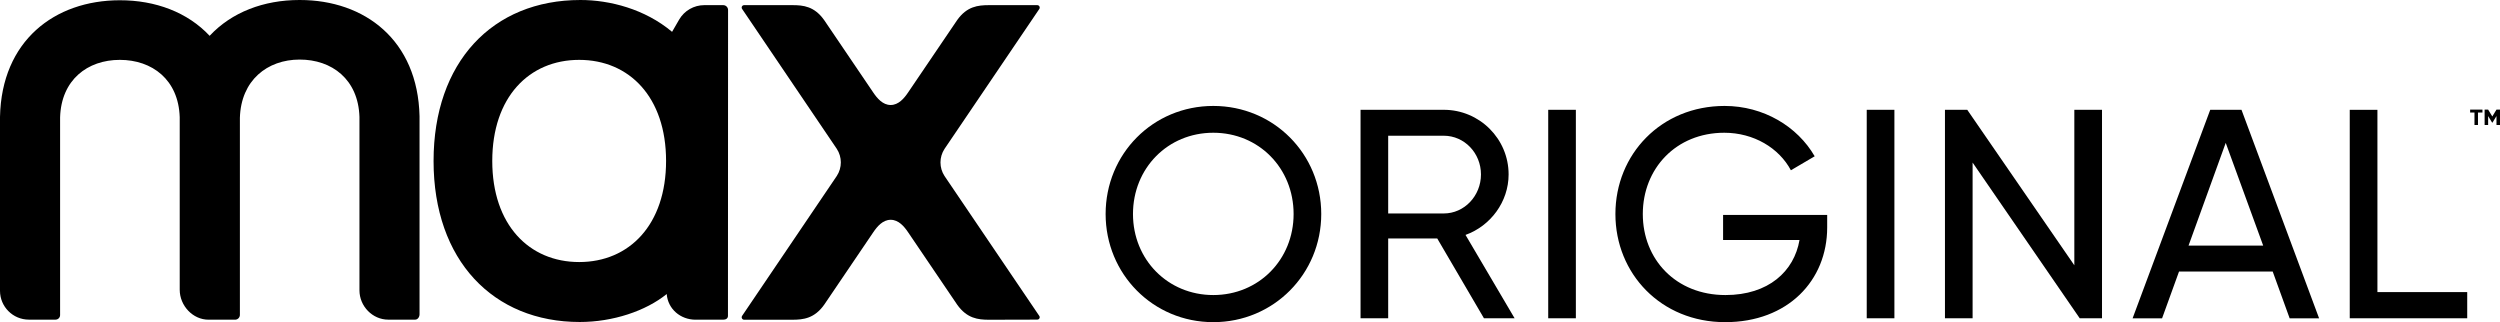
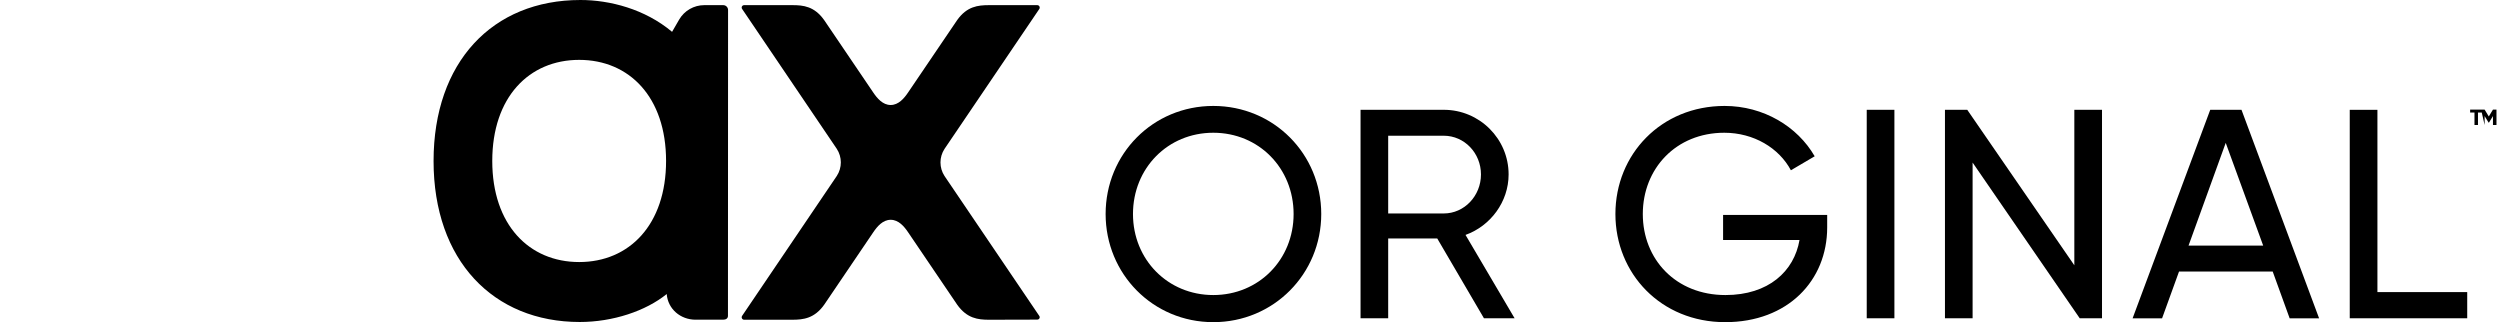
<svg xmlns="http://www.w3.org/2000/svg" xmlns:ns1="http://sodipodi.sourceforge.net/DTD/sodipodi-0.dtd" xmlns:ns2="http://www.inkscape.org/namespaces/inkscape" version="1.1" id="Layer_1" x="0px" y="0px" width="1000" height="128.797" viewBox="-202.36 356.547 1000 128.797" enable-background="new -202.36 356.547 1000 128.797" xml:space="preserve" ns1:docname="Max_Original_(Horizontal).svg" ns2:version="1.0.2 (e86c870879, 2021-01-15)">
  <defs id="defs33">
    <radialGradient gradientUnits="userSpaceOnUse" gradientTransform="matrix(-54.141,-54.141,-54.141,54.141,225.151,243.653)" r="1" cy="0" cx="0" id="a">
      <stop offset="0" stop-color="#f8981d" id="stop2" />
      <stop offset=".461" stop-color="#f8981d" id="stop4" />
      <stop offset=".95" stop-color="#9d0014" id="stop6" />
      <stop offset="1" stop-color="#9d0014" id="stop8" />
    </radialGradient>
    <radialGradient gradientUnits="userSpaceOnUse" gradientTransform="matrix(-19.098,19.098,-19.098,-19.098,23.843,-2.947)" r="1" cy="0" cx="0" id="b">
      <stop offset="0" stop-color="#f8981d" id="stop11" />
      <stop offset=".461" stop-color="#f8981d" id="stop13" />
      <stop offset=".95" stop-color="#9d0014" id="stop15" />
      <stop offset="1" stop-color="#9d0014" id="stop17" />
    </radialGradient>
    <radialGradient gradientUnits="userSpaceOnUse" gradientTransform="matrix(-19.101,19.101,-19.101,-19.101,23.847,-2.947)" r="1" cy="0" cx="0" id="c">
      <stop offset="0" stop-color="#f8981d" id="stop20" />
      <stop offset=".461" stop-color="#f8981d" id="stop22" />
      <stop offset=".95" stop-color="#9d0014" id="stop24" />
      <stop offset="1" stop-color="#9d0014" id="stop26" />
    </radialGradient>
    <radialGradient gradientUnits="userSpaceOnUse" gradientTransform="matrix(-54.149,-54.149,-54.149,54.149,225.168,243.651)" r="1" cy="0" cx="0" id="d">
      <stop offset="0" stop-color="#f8981d" id="stop29" />
      <stop offset=".461" stop-color="#f8981d" id="stop31" />
      <stop offset=".95" stop-color="#9d0014" id="stop33" />
      <stop offset="1" stop-color="#9d0014" id="stop35" />
    </radialGradient>
    <radialGradient gradientUnits="userSpaceOnUse" gradientTransform="matrix(-54.146,-54.146,-54.146,54.146,225.157,243.651)" r="1" cy="0" cx="0" id="e">
      <stop offset="0" stop-color="#f8981d" id="stop38" />
      <stop offset=".461" stop-color="#f8981d" id="stop40" />
      <stop offset=".95" stop-color="#9d0014" id="stop42" />
      <stop offset="1" stop-color="#9d0014" id="stop44" />
    </radialGradient>
    <radialGradient gradientUnits="userSpaceOnUse" gradientTransform="matrix(-19.1,19.1,-19.1,-19.1,23.849,-2.949)" r="1" cy="0" cx="0" id="f">
      <stop offset="0" stop-color="#f8981d" id="stop47" />
      <stop offset=".461" stop-color="#f8981d" id="stop49" />
      <stop offset=".95" stop-color="#9d0014" id="stop51" />
      <stop offset="1" stop-color="#9d0014" id="stop53" />
    </radialGradient>
    <radialGradient gradientUnits="userSpaceOnUse" gradientTransform="matrix(-54.135,-54.135,-54.135,54.135,225.148,243.648)" r="1" cy="0" cx="0" id="g">
      <stop offset="0" stop-color="#f8981d" id="stop56" />
      <stop offset=".461" stop-color="#f8981d" id="stop58" />
      <stop offset=".95" stop-color="#9d0014" id="stop60" />
      <stop offset="1" stop-color="#9d0014" id="stop62" />
    </radialGradient>
    <radialGradient gradientUnits="userSpaceOnUse" gradientTransform="matrix(-19.092,19.092,-19.092,-19.092,23.848,-2.941)" r="1" cy="0" cx="0" id="h">
      <stop offset="0" stop-color="#f8981d" id="stop65" />
      <stop offset=".461" stop-color="#f8981d" id="stop67" />
      <stop offset=".95" stop-color="#9d0014" id="stop69" />
      <stop offset="1" stop-color="#9d0014" id="stop71" />
    </radialGradient>
    <radialGradient gradientUnits="userSpaceOnUse" gradientTransform="matrix(-19.092,19.092,-19.092,-19.092,23.854,-2.937)" r="1" cy="0" cx="0" id="i">
      <stop offset="0" stop-color="#f8981d" id="stop74" />
      <stop offset=".461" stop-color="#f8981d" id="stop76" />
      <stop offset=".95" stop-color="#9d0014" id="stop78" />
      <stop offset="1" stop-color="#9d0014" id="stop80" />
    </radialGradient>
    <radialGradient gradientUnits="userSpaceOnUse" gradientTransform="matrix(-19.094,19.094,-19.094,-19.094,23.843,-2.939)" r="1" cy="0" cx="0" id="j">
      <stop offset="0" stop-color="#f8981d" id="stop83" />
      <stop offset=".461" stop-color="#f8981d" id="stop85" />
      <stop offset=".95" stop-color="#9d0014" id="stop87" />
      <stop offset="1" stop-color="#9d0014" id="stop89" />
    </radialGradient>
    <radialGradient gradientUnits="userSpaceOnUse" gradientTransform="matrix(-19.101,19.101,-19.101,-19.101,23.843,-2.951)" r="1" cy="0" cx="0" id="k">
      <stop offset="0" stop-color="#f8981d" id="stop92" />
      <stop offset=".461" stop-color="#f8981d" id="stop94" />
      <stop offset=".95" stop-color="#9d0014" id="stop96" />
      <stop offset="1" stop-color="#9d0014" id="stop98" />
    </radialGradient>
    <radialGradient gradientUnits="userSpaceOnUse" gradientTransform="matrix(-19.102,19.102,-19.102,-19.102,23.845,-2.952)" r="1" cy="0" cx="0" id="l">
      <stop offset="0" stop-color="#f8981d" id="stop101" />
      <stop offset=".461" stop-color="#f8981d" id="stop103" />
      <stop offset=".95" stop-color="#9d0014" id="stop105" />
      <stop offset="1" stop-color="#9d0014" id="stop107" />
    </radialGradient>
    <radialGradient gradientUnits="userSpaceOnUse" gradientTransform="matrix(-19.101,19.101,-19.101,-19.101,23.847,-2.947)" r="1" cy="0" cx="0" id="m">
      <stop offset="0" stop-color="#f8981d" id="stop110" />
      <stop offset=".461" stop-color="#f8981d" id="stop112" />
      <stop offset=".95" stop-color="#9d0014" id="stop114" />
      <stop offset="1" stop-color="#9d0014" id="stop116" />
    </radialGradient>
    <radialGradient gradientUnits="userSpaceOnUse" gradientTransform="matrix(-19.095,19.095,-19.095,-19.095,23.843,-2.944)" r="1" cy="0" cx="0" id="n">
      <stop offset="0" stop-color="#f8981d" id="stop119" />
      <stop offset=".461" stop-color="#f8981d" id="stop121" />
      <stop offset=".95" stop-color="#9d0014" id="stop123" />
      <stop offset="1" stop-color="#9d0014" id="stop125" />
    </radialGradient>
    <radialGradient gradientUnits="userSpaceOnUse" gradientTransform="matrix(-19.102,19.102,-19.102,-19.102,23.847,-2.951)" r="1" cy="0" cx="0" id="o">
      <stop offset="0" stop-color="#f8981d" id="stop128" />
      <stop offset=".461" stop-color="#f8981d" id="stop130" />
      <stop offset=".95" stop-color="#9d0014" id="stop132" />
      <stop offset="1" stop-color="#9d0014" id="stop134" />
    </radialGradient>
    <radialGradient gradientUnits="userSpaceOnUse" gradientTransform="matrix(-19.097,19.097,-19.097,-19.097,23.837,-2.948)" r="1" cy="0" cx="0" id="p">
      <stop offset="0" stop-color="#f8981d" id="stop137" />
      <stop offset=".461" stop-color="#f8981d" id="stop139" />
      <stop offset=".95" stop-color="#9d0014" id="stop141" />
      <stop offset="1" stop-color="#9d0014" id="stop143" />
    </radialGradient>
    <radialGradient gradientUnits="userSpaceOnUse" gradientTransform="matrix(-19.098,19.098,-19.098,-19.098,23.843,-2.948)" r="1" cy="0" cx="0" id="q">
      <stop offset="0" stop-color="#f8981d" id="stop146" />
      <stop offset=".461" stop-color="#f8981d" id="stop148" />
      <stop offset=".95" stop-color="#9d0014" id="stop150" />
      <stop offset="1" stop-color="#9d0014" id="stop152" />
    </radialGradient>
    <radialGradient gradientUnits="userSpaceOnUse" gradientTransform="matrix(-19.104,19.104,-19.104,-19.104,23.848,-2.952)" r="1" cy="0" cx="0" id="r">
      <stop offset="0" stop-color="#f8981d" id="stop155" />
      <stop offset=".461" stop-color="#f8981d" id="stop157" />
      <stop offset=".95" stop-color="#9d0014" id="stop159" />
      <stop offset="1" stop-color="#9d0014" id="stop161" />
    </radialGradient>
    <radialGradient gradientUnits="userSpaceOnUse" gradientTransform="matrix(-19.107,19.107,-19.107,-19.107,23.844,-2.955)" r="1" cy="0" cx="0" id="s">
      <stop offset="0" stop-color="#f8981d" id="stop164" />
      <stop offset=".461" stop-color="#f8981d" id="stop166" />
      <stop offset=".95" stop-color="#9d0014" id="stop168" />
      <stop offset="1" stop-color="#9d0014" id="stop170" />
    </radialGradient>
    <radialGradient gradientUnits="userSpaceOnUse" gradientTransform="matrix(-19.1,19.1,-19.1,-19.1,23.847,-2.948)" r="1" cy="0" cx="0" id="t">
      <stop offset="0" stop-color="#f8981d" id="stop173" />
      <stop offset=".461" stop-color="#f8981d" id="stop175" />
      <stop offset=".95" stop-color="#9d0014" id="stop177" />
      <stop offset="1" stop-color="#9d0014" id="stop179" />
    </radialGradient>
    <radialGradient gradientUnits="userSpaceOnUse" gradientTransform="matrix(-19.099,19.099,-19.099,-19.099,23.847,-2.948)" r="1" cy="0" cx="0" id="u">
      <stop offset="0" stop-color="#f8981d" id="stop182" />
      <stop offset=".461" stop-color="#f8981d" id="stop184" />
      <stop offset=".95" stop-color="#9d0014" id="stop186" />
      <stop offset="1" stop-color="#9d0014" id="stop188" />
    </radialGradient>
    <radialGradient gradientUnits="userSpaceOnUse" gradientTransform="matrix(-2.363626e-4,2.363626e-4,-2.363626e-4,-2.363626e-4,18.066,17.323)" r="1" cy="0" cx="0" id="v">
      <stop offset="0" stop-color="#f8981d" id="stop191" />
      <stop offset=".461" stop-color="#f8981d" id="stop193" />
      <stop offset=".95" stop-color="#9d0014" id="stop195" />
      <stop offset="1" stop-color="#9d0014" id="stop197" />
    </radialGradient>
    <radialGradient gradientUnits="userSpaceOnUse" gradientTransform="matrix(-19.101,19.101,-19.101,-19.101,23.844,-2.953)" r="1" cy="0" cx="0" id="w">
      <stop offset="0" stop-color="#f8981d" id="stop200" />
      <stop offset=".461" stop-color="#f8981d" id="stop202" />
      <stop offset=".95" stop-color="#9d0014" id="stop204" />
      <stop offset="1" stop-color="#9d0014" id="stop206" />
    </radialGradient>
    <radialGradient gradientUnits="userSpaceOnUse" gradientTransform="matrix(-19.091,19.091,-19.091,-19.091,23.849,-2.938)" r="1" cy="0" cx="0" id="x">
      <stop offset="0" stop-color="#f8981d" id="stop209" />
      <stop offset=".461" stop-color="#f8981d" id="stop211" />
      <stop offset=".95" stop-color="#9d0014" id="stop213" />
      <stop offset="1" stop-color="#9d0014" id="stop215" />
    </radialGradient>
    <radialGradient gradientUnits="userSpaceOnUse" gradientTransform="matrix(-19.09,19.09,-19.09,-19.09,23.848,-2.937)" r="1" cy="0" cx="0" id="y">
      <stop offset="0" stop-color="#f8981d" id="stop218" />
      <stop offset=".461" stop-color="#f8981d" id="stop220" />
      <stop offset=".95" stop-color="#9d0014" id="stop222" />
      <stop offset="1" stop-color="#9d0014" id="stop224" />
    </radialGradient>
    <radialGradient gradientUnits="userSpaceOnUse" gradientTransform="matrix(-19.111,19.111,-19.111,-19.111,23.846,-2.962)" r="1" cy="0" cx="0" id="z">
      <stop offset="0" stop-color="#f8981d" id="stop227" />
      <stop offset=".461" stop-color="#f8981d" id="stop229" />
      <stop offset=".95" stop-color="#9d0014" id="stop231" />
      <stop offset="1" stop-color="#9d0014" id="stop233" />
    </radialGradient>
    <radialGradient gradientUnits="userSpaceOnUse" gradientTransform="matrix(-19.094,19.094,-19.094,-19.094,23.843,-2.94)" r="1" cy="0" cx="0" id="A">
      <stop offset="0" stop-color="#f8981d" id="stop236" />
      <stop offset=".461" stop-color="#f8981d" id="stop238" />
      <stop offset=".95" stop-color="#9d0014" id="stop240" />
      <stop offset="1" stop-color="#9d0014" id="stop242" />
    </radialGradient>
    <radialGradient gradientUnits="userSpaceOnUse" gradientTransform="matrix(-19.101,19.101,-19.101,-19.101,23.847,-2.948)" r="1" cy="0" cx="0" id="B">
      <stop offset="0" stop-color="#f8981d" id="stop245" />
      <stop offset=".461" stop-color="#f8981d" id="stop247" />
      <stop offset=".95" stop-color="#9d0014" id="stop249" />
      <stop offset="1" stop-color="#9d0014" id="stop251" />
    </radialGradient>
    <radialGradient gradientUnits="userSpaceOnUse" gradientTransform="matrix(-19.088,19.088,-19.088,-19.088,23.848,-2.933)" r="1" cy="0" cx="0" id="C">
      <stop offset="0" stop-color="#f8981d" id="stop254" />
      <stop offset=".461" stop-color="#f8981d" id="stop256" />
      <stop offset=".95" stop-color="#9d0014" id="stop258" />
      <stop offset="1" stop-color="#9d0014" id="stop260" />
    </radialGradient>
    <radialGradient gradientUnits="userSpaceOnUse" gradientTransform="matrix(-19.115,19.115,-19.115,-19.115,23.844,-2.965)" r="1" cy="0" cx="0" id="D">
      <stop offset="0" stop-color="#f8981d" id="stop263" />
      <stop offset=".461" stop-color="#f8981d" id="stop265" />
      <stop offset=".95" stop-color="#9d0014" id="stop267" />
      <stop offset="1" stop-color="#9d0014" id="stop269" />
    </radialGradient>
    <radialGradient gradientUnits="userSpaceOnUse" gradientTransform="matrix(-19.1,19.1,-19.1,-19.1,23.849,-2.949)" r="1" cy="0" cx="0" id="E">
      <stop offset="0" stop-color="#f8981d" id="stop272" />
      <stop offset=".461" stop-color="#f8981d" id="stop274" />
      <stop offset=".95" stop-color="#9d0014" id="stop276" />
      <stop offset="1" stop-color="#9d0014" id="stop278" />
    </radialGradient>
    <radialGradient gradientUnits="userSpaceOnUse" gradientTransform="matrix(-19.103,19.103,-19.103,-19.103,23.849,-2.951)" r="1" cy="0" cx="0" id="F">
      <stop offset="0" stop-color="#f8981d" id="stop281" />
      <stop offset=".461" stop-color="#f8981d" id="stop283" />
      <stop offset=".95" stop-color="#9d0014" id="stop285" />
      <stop offset="1" stop-color="#9d0014" id="stop287" />
    </radialGradient>
    <radialGradient gradientUnits="userSpaceOnUse" gradientTransform="matrix(-19.099,19.099,-19.099,-19.099,23.847,-2.948)" r="1" cy="0" cx="0" id="G">
      <stop offset="0" stop-color="#f8981d" id="stop290" />
      <stop offset=".461" stop-color="#f8981d" id="stop292" />
      <stop offset=".95" stop-color="#9d0014" id="stop294" />
      <stop offset="1" stop-color="#9d0014" id="stop296" />
    </radialGradient>
    <style id="style375">.cls-1{fill:none;}.cls-2{fill:#706f6f;}.cls-3{clip-path:url(#clip-path);}.cls-4{fill:url(#linear-gradient);}.cls-5{clip-path:url(#clip-path-2);}.cls-6{fill:url(#linear-gradient-2);}.cls-7{clip-path:url(#clip-path-3);}.cls-8{fill:url(#linear-gradient-3);}.cls-9{fill:#fff;}.cls-10{fill:#ce0b10;}</style>
    <clipPath id="clip-path" transform="translate(-2.719 -2.648)">
      <polygon class="cls-1" points="49.261,6.732 7.575,6.732 3.477,10.83 3.477,62.499 65.946,62.499 69.769,58.683 69.769,27.565 73.38,27.565 73.38,3.408 49.261,3.408 " id="polygon377" />
    </clipPath>
    <linearGradient id="linear-gradient" x1="-346.412" y1="278.106" x2="-345.412" y2="278.106" gradientTransform="matrix(0,62.599,62.599,0,-17373.361,21682.193)" gradientUnits="userSpaceOnUse">
      <stop offset="0" stop-color="#1d1d1b" id="stop380" />
      <stop offset="0.25" stop-color="#1f1f1d" id="stop382" />
      <stop offset="0.34" stop-color="#262624" id="stop384" />
      <stop offset="0.404" stop-color="#31312f" id="stop386" />
      <stop offset="0.456" stop-color="#424240" id="stop388" />
      <stop offset="0.5" stop-color="#575756" id="stop390" />
      <stop offset="0.53" stop-color="#4e4e4d" id="stop392" />
      <stop offset="0.623" stop-color="#383837" id="stop394" />
      <stop offset="0.724" stop-color="#292927" id="stop396" />
      <stop offset="0.84" stop-color="#20201e" id="stop398" />
      <stop offset="1" stop-color="#1d1d1b" id="stop400" />
    </linearGradient>
    <clipPath id="clip-path-2" transform="translate(-2.719 -2.648)">
      <path class="cls-1" d="m 10.564,27.758 -2.815,2.826 v 26.273 a 0.816,0.816 0 0 0 0.818,0.814 h 54.124 l 2.812,-2.812 V 28.575 a 0.819,0.819 0 0 0 -0.816,-0.817 z" id="path403" />
    </clipPath>
    <linearGradient id="linear-gradient-2" x1="-345.87" y1="279.601" x2="-344.87" y2="279.601" gradientTransform="matrix(0,-29.914,-29.914,0,8397.85,-10291.259)" gradientUnits="userSpaceOnUse">
      <stop offset="0" stop-color="#9d9d9c" id="stop406" />
      <stop offset="0.014" stop-color="#aaaaa9" id="stop408" />
      <stop offset="0.049" stop-color="#c4c4c4" id="stop410" />
      <stop offset="0.089" stop-color="#dadada" id="stop412" />
      <stop offset="0.136" stop-color="#ebebeb" id="stop414" />
      <stop offset="0.194" stop-color="#f6f6f6" id="stop416" />
      <stop offset="0.275" stop-color="#fdfdfd" id="stop418" />
      <stop offset="0.5" stop-color="#fff" id="stop420" />
      <stop offset="0.725" stop-color="#fdfdfd" id="stop422" />
      <stop offset="0.806" stop-color="#f6f6f6" id="stop424" />
      <stop offset="0.864" stop-color="#ebebeb" id="stop426" />
      <stop offset="0.911" stop-color="#dadada" id="stop428" />
      <stop offset="0.951" stop-color="#c4c4c4" id="stop430" />
      <stop offset="0.986" stop-color="#aaaaa9" id="stop432" />
      <stop offset="1" stop-color="#9d9d9c" id="stop434" />
    </linearGradient>
    <clipPath id="clip-path-3" transform="translate(-2.719 -2.648)">
      <path class="cls-1" d="M 8.021,56.858 V 30.697 l 2.656,-2.666 h 54.01 a 0.545,0.545 0 0 1 0.543,0.544 V 54.746 L 62.577,57.4 H 8.566 A 0.546,0.546 0 0 1 8.021,56.858 m 2.412,-29.416 -3.001,3.012 v 26.404 a 1.133,1.133 0 0 0 1.135,1.132 h 54.257 l 2.998,-2.999 V 28.575 a 1.135,1.135 0 0 0 -1.135,-1.134 z" id="path437" />
    </clipPath>
    <linearGradient id="linear-gradient-3" x1="-345.872" y1="279.586" x2="-344.872" y2="279.586" gradientTransform="matrix(0,-30.547,-30.547,0,8574.492,-10510.128)" gradientUnits="userSpaceOnUse">
      <stop offset="0" stop-color="#575756" id="stop440" />
      <stop offset="0.286" stop-color="#4b4b4a" id="stop442" />
      <stop offset="0.808" stop-color="#2b2b29" id="stop444" />
      <stop offset="1" stop-color="#1d1d1b" id="stop446" />
    </linearGradient>
    <radialGradient gradientUnits="userSpaceOnUse" gradientTransform="matrix(-54.141,-54.141,-54.141,54.141,225.151,243.653)" r="1" cy="0" cx="0" id="a-5">
      <stop offset="0" stop-color="#f8981d" id="stop583" />
      <stop offset=".461" stop-color="#f8981d" id="stop585" />
      <stop offset=".95" stop-color="#9d0014" id="stop587" />
      <stop offset="1" stop-color="#9d0014" id="stop589" />
    </radialGradient>
    <radialGradient gradientUnits="userSpaceOnUse" gradientTransform="matrix(-54.137,-54.137,-54.137,54.137,225.148,243.647)" r="1" cy="0" cx="0" id="b-4">
      <stop offset="0" stop-color="#f8981d" id="stop592" />
      <stop offset=".461" stop-color="#f8981d" id="stop594" />
      <stop offset=".95" stop-color="#9d0014" id="stop596" />
      <stop offset="1" stop-color="#9d0014" id="stop598" />
    </radialGradient>
    <radialGradient gradientUnits="userSpaceOnUse" gradientTransform="matrix(-54.143,-54.143,-54.143,54.143,225.158,243.649)" r="1" cy="0" cx="0" id="c-4">
      <stop offset="0" stop-color="#f8981d" id="stop601" />
      <stop offset=".461" stop-color="#f8981d" id="stop603" />
      <stop offset=".95" stop-color="#9d0014" id="stop605" />
      <stop offset="1" stop-color="#9d0014" id="stop607" />
    </radialGradient>
    <radialGradient gradientUnits="userSpaceOnUse" gradientTransform="matrix(-54.149,-54.149,-54.149,54.149,225.168,243.651)" r="1" cy="0" cx="0" id="d-9">
      <stop offset="0" stop-color="#f8981d" id="stop610" />
      <stop offset=".461" stop-color="#f8981d" id="stop612" />
      <stop offset=".95" stop-color="#9d0014" id="stop614" />
      <stop offset="1" stop-color="#9d0014" id="stop616" />
    </radialGradient>
    <radialGradient gradientUnits="userSpaceOnUse" gradientTransform="matrix(-54.146,-54.146,-54.146,54.146,225.157,243.651)" r="1" cy="0" cx="0" id="e-0">
      <stop offset="0" stop-color="#f8981d" id="stop619" />
      <stop offset=".461" stop-color="#f8981d" id="stop621" />
      <stop offset=".95" stop-color="#9d0014" id="stop623" />
      <stop offset="1" stop-color="#9d0014" id="stop625" />
    </radialGradient>
    <radialGradient gradientUnits="userSpaceOnUse" gradientTransform="matrix(-54.14,-54.14,-54.14,54.14,225.163,243.655)" r="1" cy="0" cx="0" id="f-5">
      <stop offset="0" stop-color="#f8981d" id="stop628" />
      <stop offset=".461" stop-color="#f8981d" id="stop630" />
      <stop offset=".95" stop-color="#9d0014" id="stop632" />
      <stop offset="1" stop-color="#9d0014" id="stop634" />
    </radialGradient>
    <radialGradient gradientUnits="userSpaceOnUse" gradientTransform="matrix(-54.135,-54.135,-54.135,54.135,225.148,243.648)" r="1" cy="0" cx="0" id="g-0">
      <stop offset="0" stop-color="#f8981d" id="stop637" />
      <stop offset=".461" stop-color="#f8981d" id="stop639" />
      <stop offset=".95" stop-color="#9d0014" id="stop641" />
      <stop offset="1" stop-color="#9d0014" id="stop643" />
    </radialGradient>
    <radialGradient gradientUnits="userSpaceOnUse" gradientTransform="matrix(-54.118,-54.118,-54.118,54.118,225.161,243.632)" r="1" cy="0" cx="0" id="h-9">
      <stop offset="0" stop-color="#f8981d" id="stop646" />
      <stop offset=".461" stop-color="#f8981d" id="stop648" />
      <stop offset=".95" stop-color="#9d0014" id="stop650" />
      <stop offset="1" stop-color="#9d0014" id="stop652" />
    </radialGradient>
    <radialGradient gradientUnits="userSpaceOnUse" gradientTransform="matrix(-54.118,-54.118,-54.118,54.118,225.178,243.62)" r="1" cy="0" cx="0" id="i-6">
      <stop offset="0" stop-color="#f8981d" id="stop655" />
      <stop offset=".461" stop-color="#f8981d" id="stop657" />
      <stop offset=".95" stop-color="#9d0014" id="stop659" />
      <stop offset="1" stop-color="#9d0014" id="stop661" />
    </radialGradient>
    <radialGradient gradientUnits="userSpaceOnUse" gradientTransform="matrix(-54.125,-54.125,-54.125,54.125,225.148,243.627)" r="1" cy="0" cx="0" id="j-0">
      <stop offset="0" stop-color="#f8981d" id="stop664" />
      <stop offset=".461" stop-color="#f8981d" id="stop666" />
      <stop offset=".95" stop-color="#9d0014" id="stop668" />
      <stop offset="1" stop-color="#9d0014" id="stop670" />
    </radialGradient>
    <radialGradient gradientUnits="userSpaceOnUse" gradientTransform="matrix(-54.144,-54.144,-54.144,54.144,225.147,243.66)" r="1" cy="0" cx="0" id="k-8">
      <stop offset="0" stop-color="#f8981d" id="stop673" />
      <stop offset=".461" stop-color="#f8981d" id="stop675" />
      <stop offset=".95" stop-color="#9d0014" id="stop677" />
      <stop offset="1" stop-color="#9d0014" id="stop679" />
    </radialGradient>
    <radialGradient gradientUnits="userSpaceOnUse" gradientTransform="matrix(-54.146,-54.146,-54.146,54.146,225.152,243.661)" r="1" cy="0" cx="0" id="l-1">
      <stop offset="0" stop-color="#f8981d" id="stop682" />
      <stop offset=".461" stop-color="#f8981d" id="stop684" />
      <stop offset=".95" stop-color="#9d0014" id="stop686" />
      <stop offset="1" stop-color="#9d0014" id="stop688" />
    </radialGradient>
    <radialGradient gradientUnits="userSpaceOnUse" gradientTransform="matrix(-54.143,-54.143,-54.143,54.143,225.158,243.649)" r="1" cy="0" cx="0" id="m-1">
      <stop offset="0" stop-color="#f8981d" id="stop691" />
      <stop offset=".461" stop-color="#f8981d" id="stop693" />
      <stop offset=".95" stop-color="#9d0014" id="stop695" />
      <stop offset="1" stop-color="#9d0014" id="stop697" />
    </radialGradient>
    <radialGradient gradientUnits="userSpaceOnUse" gradientTransform="matrix(-54.128,-54.128,-54.128,54.128,225.147,243.641)" r="1" cy="0" cx="0" id="n-3">
      <stop offset="0" stop-color="#f8981d" id="stop700" />
      <stop offset=".461" stop-color="#f8981d" id="stop702" />
      <stop offset=".95" stop-color="#9d0014" id="stop704" />
      <stop offset="1" stop-color="#9d0014" id="stop706" />
    </radialGradient>
    <radialGradient gradientUnits="userSpaceOnUse" gradientTransform="matrix(-54.147,-54.147,-54.147,54.147,225.159,243.661)" r="1" cy="0" cx="0" id="o-1">
      <stop offset="0" stop-color="#f8981d" id="stop709" />
      <stop offset=".461" stop-color="#f8981d" id="stop711" />
      <stop offset=".95" stop-color="#9d0014" id="stop713" />
      <stop offset="1" stop-color="#9d0014" id="stop715" />
    </radialGradient>
    <radialGradient gradientUnits="userSpaceOnUse" gradientTransform="matrix(-54.132,-54.132,-54.132,54.132,225.129,243.651)" r="1" cy="0" cx="0" id="p-0">
      <stop offset="0" stop-color="#f8981d" id="stop718" />
      <stop offset=".461" stop-color="#f8981d" id="stop720" />
      <stop offset=".95" stop-color="#9d0014" id="stop722" />
      <stop offset="1" stop-color="#9d0014" id="stop724" />
    </radialGradient>
    <radialGradient gradientUnits="userSpaceOnUse" gradientTransform="matrix(-54.136,-54.136,-54.136,54.136,225.147,243.651)" r="1" cy="0" cx="0" id="q-9">
      <stop offset="0" stop-color="#f8981d" id="stop727" />
      <stop offset=".461" stop-color="#f8981d" id="stop729" />
      <stop offset=".95" stop-color="#9d0014" id="stop731" />
      <stop offset="1" stop-color="#9d0014" id="stop733" />
    </radialGradient>
    <radialGradient gradientUnits="userSpaceOnUse" gradientTransform="matrix(-54.154,-54.154,-54.154,54.154,225.162,243.662)" r="1" cy="0" cx="0" id="r-2">
      <stop offset="0" stop-color="#f8981d" id="stop736" />
      <stop offset=".461" stop-color="#f8981d" id="stop738" />
      <stop offset=".95" stop-color="#9d0014" id="stop740" />
      <stop offset="1" stop-color="#9d0014" id="stop742" />
    </radialGradient>
    <radialGradient gradientUnits="userSpaceOnUse" gradientTransform="matrix(-54.161,-54.161,-54.161,54.161,225.15,243.67)" r="1" cy="0" cx="0" id="s-2">
      <stop offset="0" stop-color="#f8981d" id="stop745" />
      <stop offset=".461" stop-color="#f8981d" id="stop747" />
      <stop offset=".95" stop-color="#9d0014" id="stop749" />
      <stop offset="1" stop-color="#9d0014" id="stop751" />
    </radialGradient>
    <radialGradient gradientUnits="userSpaceOnUse" gradientTransform="matrix(-54.141,-54.141,-54.141,54.141,225.158,243.65)" r="1" cy="0" cx="0" id="t-1">
      <stop offset="0" stop-color="#f8981d" id="stop754" />
      <stop offset=".461" stop-color="#f8981d" id="stop756" />
      <stop offset=".95" stop-color="#9d0014" id="stop758" />
      <stop offset="1" stop-color="#9d0014" id="stop760" />
    </radialGradient>
    <radialGradient gradientUnits="userSpaceOnUse" gradientTransform="matrix(-54.139,-54.139,-54.139,54.139,225.159,243.651)" r="1" cy="0" cx="0" id="u-8">
      <stop offset="0" stop-color="#f8981d" id="stop763" />
      <stop offset=".461" stop-color="#f8981d" id="stop765" />
      <stop offset=".95" stop-color="#9d0014" id="stop767" />
      <stop offset="1" stop-color="#9d0014" id="stop769" />
    </radialGradient>
    <radialGradient gradientUnits="userSpaceOnUse" gradientTransform="matrix(-6.7e-4,-6.7e-4,-6.7e-4,6.7e-4,208.77,186.19)" r="1" cy="0" cx="0" id="v-7">
      <stop offset="0" stop-color="#f8981d" id="stop772" />
      <stop offset=".461" stop-color="#f8981d" id="stop774" />
      <stop offset=".95" stop-color="#9d0014" id="stop776" />
      <stop offset="1" stop-color="#9d0014" id="stop778" />
    </radialGradient>
    <radialGradient gradientUnits="userSpaceOnUse" gradientTransform="matrix(-54.145,-54.145,-54.145,54.145,225.151,243.665)" r="1" cy="0" cx="0" id="w-4">
      <stop offset="0" stop-color="#f8981d" id="stop781" />
      <stop offset=".461" stop-color="#f8981d" id="stop783" />
      <stop offset=".95" stop-color="#9d0014" id="stop785" />
      <stop offset="1" stop-color="#9d0014" id="stop787" />
    </radialGradient>
    <radialGradient gradientUnits="userSpaceOnUse" gradientTransform="matrix(-54.117,-54.117,-54.117,54.117,225.164,243.624)" r="1" cy="0" cx="0" id="x-9">
      <stop offset="0" stop-color="#f8981d" id="stop790" />
      <stop offset=".461" stop-color="#f8981d" id="stop792" />
      <stop offset=".95" stop-color="#9d0014" id="stop794" />
      <stop offset="1" stop-color="#9d0014" id="stop796" />
    </radialGradient>
    <radialGradient gradientUnits="userSpaceOnUse" gradientTransform="matrix(-54.114,-54.114,-54.114,54.114,225.16,243.62)" r="1" cy="0" cx="0" id="y-0">
      <stop offset="0" stop-color="#f8981d" id="stop799" />
      <stop offset=".461" stop-color="#f8981d" id="stop801" />
      <stop offset=".95" stop-color="#9d0014" id="stop803" />
      <stop offset="1" stop-color="#9d0014" id="stop805" />
    </radialGradient>
    <radialGradient gradientUnits="userSpaceOnUse" gradientTransform="matrix(-54.172,-54.172,-54.172,54.172,225.157,243.691)" r="1" cy="0" cx="0" id="z-9">
      <stop offset="0" stop-color="#f8981d" id="stop808" />
      <stop offset=".461" stop-color="#f8981d" id="stop810" />
      <stop offset=".95" stop-color="#9d0014" id="stop812" />
      <stop offset="1" stop-color="#9d0014" id="stop814" />
    </radialGradient>
    <radialGradient gradientUnits="userSpaceOnUse" gradientTransform="matrix(-54.123,-54.123,-54.123,54.123,225.148,243.628)" r="1" cy="0" cx="0" id="A-9">
      <stop offset="0" stop-color="#f8981d" id="stop817" />
      <stop offset=".461" stop-color="#f8981d" id="stop819" />
      <stop offset=".95" stop-color="#9d0014" id="stop821" />
      <stop offset="1" stop-color="#9d0014" id="stop823" />
    </radialGradient>
    <radialGradient gradientUnits="userSpaceOnUse" gradientTransform="matrix(-54.144,-54.144,-54.144,54.144,225.157,243.652)" r="1" cy="0" cx="0" id="B-7">
      <stop offset="0" stop-color="#f8981d" id="stop826" />
      <stop offset=".461" stop-color="#f8981d" id="stop828" />
      <stop offset=".95" stop-color="#9d0014" id="stop830" />
      <stop offset="1" stop-color="#9d0014" id="stop832" />
    </radialGradient>
    <radialGradient gradientUnits="userSpaceOnUse" gradientTransform="matrix(-54.108,-54.108,-54.108,54.108,225.16,243.61)" r="1" cy="0" cx="0" id="C-2">
      <stop offset="0" stop-color="#f8981d" id="stop835" />
      <stop offset=".461" stop-color="#f8981d" id="stop837" />
      <stop offset=".95" stop-color="#9d0014" id="stop839" />
      <stop offset="1" stop-color="#9d0014" id="stop841" />
    </radialGradient>
    <radialGradient gradientUnits="userSpaceOnUse" gradientTransform="matrix(-54.185,-54.185,-54.185,54.185,225.149,243.699)" r="1" cy="0" cx="0" id="D-6">
      <stop offset="0" stop-color="#f8981d" id="stop844" />
      <stop offset=".461" stop-color="#f8981d" id="stop846" />
      <stop offset=".95" stop-color="#9d0014" id="stop848" />
      <stop offset="1" stop-color="#9d0014" id="stop850" />
    </radialGradient>
    <radialGradient gradientUnits="userSpaceOnUse" gradientTransform="matrix(-54.14,-54.14,-54.14,54.14,225.163,243.655)" r="1" cy="0" cx="0" id="E-3">
      <stop offset="0" stop-color="#f8981d" id="stop853" />
      <stop offset=".461" stop-color="#f8981d" id="stop855" />
      <stop offset=".95" stop-color="#9d0014" id="stop857" />
      <stop offset="1" stop-color="#9d0014" id="stop859" />
    </radialGradient>
    <radialGradient gradientUnits="userSpaceOnUse" gradientTransform="matrix(-54.151,-54.151,-54.151,54.151,225.163,243.661)" r="1" cy="0" cx="0" id="F-2">
      <stop offset="0" stop-color="#f8981d" id="stop862" />
      <stop offset=".461" stop-color="#f8981d" id="stop864" />
      <stop offset=".95" stop-color="#9d0014" id="stop866" />
      <stop offset="1" stop-color="#9d0014" id="stop868" />
    </radialGradient>
    <radialGradient gradientUnits="userSpaceOnUse" gradientTransform="matrix(-54.139,-54.139,-54.139,54.139,225.159,243.651)" r="1" cy="0" cx="0" id="G-9">
      <stop offset="0" stop-color="#f8981d" id="stop871" />
      <stop offset=".461" stop-color="#f8981d" id="stop873" />
      <stop offset=".95" stop-color="#9d0014" id="stop875" />
      <stop offset="1" stop-color="#9d0014" id="stop877" />
    </radialGradient>
    <radialGradient gradientUnits="userSpaceOnUse" gradientTransform="matrix(-190.965,190.965,-190.965,-190.965,303.861,31.766)" r="1" cy="0" cx="0" id="b-3">
      <stop offset="0" stop-color="#f8981d" id="stop11-9" />
      <stop offset=".461" stop-color="#f8981d" id="stop13-5" />
      <stop offset=".95" stop-color="#9d0014" id="stop15-6" />
      <stop offset="1" stop-color="#9d0014" id="stop17-7" />
    </radialGradient>
    <radialGradient gradientUnits="userSpaceOnUse" gradientTransform="matrix(-190.987,190.987,-190.987,-190.987,303.896,31.76)" r="1" cy="0" cx="0" id="c-7">
      <stop offset="0" stop-color="#f8981d" id="stop20-1" />
      <stop offset=".461" stop-color="#f8981d" id="stop22-2" />
      <stop offset=".95" stop-color="#9d0014" id="stop24-5" />
      <stop offset="1" stop-color="#9d0014" id="stop26-3" />
    </radialGradient>
    <radialGradient gradientUnits="userSpaceOnUse" gradientTransform="matrix(-190.976,190.976,-190.976,-190.976,303.913,31.738)" r="1" cy="0" cx="0" id="f-6">
      <stop offset="0" stop-color="#f8981d" id="stop47-4" />
      <stop offset=".461" stop-color="#f8981d" id="stop49-8" />
      <stop offset=".95" stop-color="#9d0014" id="stop51-5" />
      <stop offset="1" stop-color="#9d0014" id="stop53-1" />
    </radialGradient>
    <radialGradient gradientUnits="userSpaceOnUse" gradientTransform="matrix(-190.898,190.898,-190.898,-190.898,303.906,31.822)" r="1" cy="0" cx="0" id="h-5">
      <stop offset="0" stop-color="#f8981d" id="stop65-9" />
      <stop offset=".461" stop-color="#f8981d" id="stop67-2" />
      <stop offset=".95" stop-color="#9d0014" id="stop69-3" />
      <stop offset="1" stop-color="#9d0014" id="stop71-8" />
    </radialGradient>
    <radialGradient gradientUnits="userSpaceOnUse" gradientTransform="matrix(-190.898,190.898,-190.898,-190.898,303.968,31.863)" r="1" cy="0" cx="0" id="i-0">
      <stop offset="0" stop-color="#f8981d" id="stop74-0" />
      <stop offset=".461" stop-color="#f8981d" id="stop76-8" />
      <stop offset=".95" stop-color="#9d0014" id="stop78-5" />
      <stop offset="1" stop-color="#9d0014" id="stop80-3" />
    </radialGradient>
    <radialGradient gradientUnits="userSpaceOnUse" gradientTransform="matrix(-190.923,190.923,-190.923,-190.923,303.86,31.839)" r="1" cy="0" cx="0" id="j-1">
      <stop offset="0" stop-color="#f8981d" id="stop83-9" />
      <stop offset=".461" stop-color="#f8981d" id="stop85-3" />
      <stop offset=".95" stop-color="#9d0014" id="stop87-1" />
      <stop offset="1" stop-color="#9d0014" id="stop89-3" />
    </radialGradient>
    <radialGradient gradientUnits="userSpaceOnUse" gradientTransform="matrix(-190.99,190.99,-190.99,-190.99,303.857,31.721)" r="1" cy="0" cx="0" id="k-6">
      <stop offset="0" stop-color="#f8981d" id="stop92-9" />
      <stop offset=".461" stop-color="#f8981d" id="stop94-0" />
      <stop offset=".95" stop-color="#9d0014" id="stop96-8" />
      <stop offset="1" stop-color="#9d0014" id="stop98-8" />
    </radialGradient>
    <radialGradient gradientUnits="userSpaceOnUse" gradientTransform="matrix(-190.997,190.997,-190.997,-190.997,303.875,31.717)" r="1" cy="0" cx="0" id="l-2">
      <stop offset="0" stop-color="#f8981d" id="stop101-6" />
      <stop offset=".461" stop-color="#f8981d" id="stop103-9" />
      <stop offset=".95" stop-color="#9d0014" id="stop105-7" />
      <stop offset="1" stop-color="#9d0014" id="stop107-2" />
    </radialGradient>
    <radialGradient gradientUnits="userSpaceOnUse" gradientTransform="matrix(-190.987,190.987,-190.987,-190.987,303.896,31.76)" r="1" cy="0" cx="0" id="m-3">
      <stop offset="0" stop-color="#f8981d" id="stop110-3" />
      <stop offset=".461" stop-color="#f8981d" id="stop112-2" />
      <stop offset=".95" stop-color="#9d0014" id="stop114-8" />
      <stop offset="1" stop-color="#9d0014" id="stop116-0" />
    </radialGradient>
    <radialGradient gradientUnits="userSpaceOnUse" gradientTransform="matrix(-190.934,190.934,-190.934,-190.934,303.858,31.788)" r="1" cy="0" cx="0" id="n-2">
      <stop offset="0" stop-color="#f8981d" id="stop119-0" />
      <stop offset=".461" stop-color="#f8981d" id="stop121-8" />
      <stop offset=".95" stop-color="#9d0014" id="stop123-3" />
      <stop offset="1" stop-color="#9d0014" id="stop125-7" />
    </radialGradient>
    <radialGradient gradientUnits="userSpaceOnUse" gradientTransform="matrix(-191.001,191.001,-191.001,-191.001,303.898,31.72)" r="1" cy="0" cx="0" id="o-2">
      <stop offset="0" stop-color="#f8981d" id="stop128-2" />
      <stop offset=".461" stop-color="#f8981d" id="stop130-1" />
      <stop offset=".95" stop-color="#9d0014" id="stop132-4" />
      <stop offset="1" stop-color="#9d0014" id="stop134-6" />
    </radialGradient>
    <radialGradient gradientUnits="userSpaceOnUse" gradientTransform="matrix(-190.948,190.948,-190.948,-190.948,303.794,31.753)" r="1" cy="0" cx="0" id="p-2">
      <stop offset="0" stop-color="#f8981d" id="stop137-7" />
      <stop offset=".461" stop-color="#f8981d" id="stop139-0" />
      <stop offset=".95" stop-color="#9d0014" id="stop141-5" />
      <stop offset="1" stop-color="#9d0014" id="stop143-5" />
    </radialGradient>
    <radialGradient gradientUnits="userSpaceOnUse" gradientTransform="matrix(-190.962,190.962,-190.962,-190.962,303.858,31.755)" r="1" cy="0" cx="0" id="q-99">
      <stop offset="0" stop-color="#f8981d" id="stop146-4" />
      <stop offset=".461" stop-color="#f8981d" id="stop148-0" />
      <stop offset=".95" stop-color="#9d0014" id="stop150-4" />
      <stop offset="1" stop-color="#9d0014" id="stop152-8" />
    </radialGradient>
    <radialGradient gradientUnits="userSpaceOnUse" gradientTransform="matrix(-191.025,191.025,-191.025,-191.025,303.91,31.714)" r="1" cy="0" cx="0" id="r-4">
      <stop offset="0" stop-color="#f8981d" id="stop155-1" />
      <stop offset=".461" stop-color="#f8981d" id="stop157-2" />
      <stop offset=".95" stop-color="#9d0014" id="stop159-8" />
      <stop offset="1" stop-color="#9d0014" id="stop161-7" />
    </radialGradient>
    <radialGradient gradientUnits="userSpaceOnUse" gradientTransform="matrix(-191.05,191.05,-191.05,-191.05,303.867,31.685)" r="1" cy="0" cx="0" id="s-6">
      <stop offset="0" stop-color="#f8981d" id="stop164-6" />
      <stop offset=".461" stop-color="#f8981d" id="stop166-6" />
      <stop offset=".95" stop-color="#9d0014" id="stop168-1" />
      <stop offset="1" stop-color="#9d0014" id="stop170-3" />
    </radialGradient>
    <radialGradient gradientUnits="userSpaceOnUse" gradientTransform="matrix(-190.98,190.98,-190.98,-190.98,303.897,31.757)" r="1" cy="0" cx="0" id="t-2">
      <stop offset="0" stop-color="#f8981d" id="stop173-1" />
      <stop offset=".461" stop-color="#f8981d" id="stop175-1" />
      <stop offset=".95" stop-color="#9d0014" id="stop177-6" />
      <stop offset="1" stop-color="#9d0014" id="stop179-1" />
    </radialGradient>
    <radialGradient gradientUnits="userSpaceOnUse" gradientTransform="matrix(-190.972,190.972,-190.972,-190.972,303.898,31.753)" r="1" cy="0" cx="0" id="u-6">
      <stop offset="0" stop-color="#f8981d" id="stop182-6" />
      <stop offset=".461" stop-color="#f8981d" id="stop184-5" />
      <stop offset=".95" stop-color="#9d0014" id="stop186-2" />
      <stop offset="1" stop-color="#9d0014" id="stop188-4" />
    </radialGradient>
    <radialGradient gradientUnits="userSpaceOnUse" gradientTransform="matrix(-0.002,0.002,-0.002,-0.002,246.088,234.444)" r="1" cy="0" cx="0" id="v-76">
      <stop offset="0" stop-color="#f8981d" id="stop191-3" />
      <stop offset=".461" stop-color="#f8981d" id="stop193-7" />
      <stop offset=".95" stop-color="#9d0014" id="stop195-7" />
      <stop offset="1" stop-color="#9d0014" id="stop197-1" />
    </radialGradient>
    <radialGradient gradientUnits="userSpaceOnUse" gradientTransform="matrix(-190.994,190.994,-190.994,-190.994,303.872,31.706)" r="1" cy="0" cx="0" id="w-5">
      <stop offset="0" stop-color="#f8981d" id="stop200-1" />
      <stop offset=".461" stop-color="#f8981d" id="stop202-5" />
      <stop offset=".95" stop-color="#9d0014" id="stop204-0" />
      <stop offset="1" stop-color="#9d0014" id="stop206-9" />
    </radialGradient>
    <radialGradient gradientUnits="userSpaceOnUse" gradientTransform="matrix(-190.895,190.895,-190.895,-190.895,303.918,31.849)" r="1" cy="0" cx="0" id="x-5">
      <stop offset="0" stop-color="#f8981d" id="stop209-3" />
      <stop offset=".461" stop-color="#f8981d" id="stop211-6" />
      <stop offset=".95" stop-color="#9d0014" id="stop213-8" />
      <stop offset="1" stop-color="#9d0014" id="stop215-8" />
    </radialGradient>
    <radialGradient gradientUnits="userSpaceOnUse" gradientTransform="matrix(-190.884,190.884,-190.884,-190.884,303.904,31.862)" r="1" cy="0" cx="0" id="y-4">
      <stop offset="0" stop-color="#f8981d" id="stop218-1" />
      <stop offset=".461" stop-color="#f8981d" id="stop220-5" />
      <stop offset=".95" stop-color="#9d0014" id="stop222-4" />
      <stop offset="1" stop-color="#9d0014" id="stop224-0" />
    </radialGradient>
    <radialGradient gradientUnits="userSpaceOnUse" gradientTransform="matrix(-191.089,191.089,-191.089,-191.089,303.892,31.612)" r="1" cy="0" cx="0" id="z-8">
      <stop offset="0" stop-color="#f8981d" id="stop227-9" />
      <stop offset=".461" stop-color="#f8981d" id="stop229-8" />
      <stop offset=".95" stop-color="#9d0014" id="stop231-3" />
      <stop offset="1" stop-color="#9d0014" id="stop233-6" />
    </radialGradient>
    <radialGradient gradientUnits="userSpaceOnUse" gradientTransform="matrix(-190.916,190.916,-190.916,-190.916,303.861,31.836)" r="1" cy="0" cx="0" id="A-1">
      <stop offset="0" stop-color="#f8981d" id="stop236-6" />
      <stop offset=".461" stop-color="#f8981d" id="stop238-1" />
      <stop offset=".95" stop-color="#9d0014" id="stop240-5" />
      <stop offset="1" stop-color="#9d0014" id="stop242-2" />
    </radialGradient>
    <radialGradient gradientUnits="userSpaceOnUse" gradientTransform="matrix(-190.99,190.99,-190.99,-190.99,303.892,31.752)" r="1" cy="0" cx="0" id="B-8">
      <stop offset="0" stop-color="#f8981d" id="stop245-0" />
      <stop offset=".461" stop-color="#f8981d" id="stop247-2" />
      <stop offset=".95" stop-color="#9d0014" id="stop249-6" />
      <stop offset="1" stop-color="#9d0014" id="stop251-5" />
    </radialGradient>
    <radialGradient gradientUnits="userSpaceOnUse" gradientTransform="matrix(-190.863,190.863,-190.863,-190.863,303.904,31.898)" r="1" cy="0" cx="0" id="C-7">
      <stop offset="0" stop-color="#f8981d" id="stop254-4" />
      <stop offset=".461" stop-color="#f8981d" id="stop256-4" />
      <stop offset=".95" stop-color="#9d0014" id="stop258-5" />
      <stop offset="1" stop-color="#9d0014" id="stop260-4" />
    </radialGradient>
    <radialGradient gradientUnits="userSpaceOnUse" gradientTransform="matrix(-191.135,191.135,-191.135,-191.135,303.865,31.585)" r="1" cy="0" cx="0" id="D-4">
      <stop offset="0" stop-color="#f8981d" id="stop263-5" />
      <stop offset=".461" stop-color="#f8981d" id="stop265-8" />
      <stop offset=".95" stop-color="#9d0014" id="stop267-3" />
      <stop offset="1" stop-color="#9d0014" id="stop269-8" />
    </radialGradient>
    <radialGradient gradientUnits="userSpaceOnUse" gradientTransform="matrix(-190.976,190.976,-190.976,-190.976,303.913,31.738)" r="1" cy="0" cx="0" id="E-7">
      <stop offset="0" stop-color="#f8981d" id="stop272-8" />
      <stop offset=".461" stop-color="#f8981d" id="stop274-4" />
      <stop offset=".95" stop-color="#9d0014" id="stop276-5" />
      <stop offset="1" stop-color="#9d0014" id="stop278-4" />
    </radialGradient>
    <radialGradient gradientUnits="userSpaceOnUse" gradientTransform="matrix(-191.015,191.015,-191.015,-191.015,303.915,31.718)" r="1" cy="0" cx="0" id="F-7">
      <stop offset="0" stop-color="#f8981d" id="stop281-3" />
      <stop offset=".461" stop-color="#f8981d" id="stop283-6" />
      <stop offset=".95" stop-color="#9d0014" id="stop285-9" />
      <stop offset="1" stop-color="#9d0014" id="stop287-4" />
    </radialGradient>
    <radialGradient gradientUnits="userSpaceOnUse" gradientTransform="matrix(-190.972,190.972,-190.972,-190.972,303.898,31.753)" r="1" cy="0" cx="0" id="G-6">
      <stop offset="0" stop-color="#f8981d" id="stop290-0" />
      <stop offset="0.205" stop-color="#f8981d" id="stop292-8" />
      <stop offset="1" stop-color="#9d0014" id="stop296-5" />
    </radialGradient>
  </defs>
  <ns1:namedview pagecolor="#ffffff" bordercolor="#666666" borderopacity="1" objecttolerance="10" gridtolerance="10" guidetolerance="10" ns2:pageopacity="0" ns2:pageshadow="2" ns2:window-width="1366" ns2:window-height="705" id="namedview31" showgrid="false" ns2:zoom="0.5" ns2:cx="688.93779" ns2:cy="143.52923" ns2:window-x="-8" ns2:window-y="-8" ns2:window-maximized="1" ns2:current-layer="Layer_1" />
  <g id="g1240" transform="translate(-7.97641e-4,-3.56547e-4)">
-     <path d="m -82.448,356.547 h -0.118 c -14.313,0 -27.146,4.897 -35.938,14.33 -8.8,-9.41 -21.66,-14.251 -35.973,-14.228 -26.06,0.039 -47.255,16.202 -47.882,46.666 0,0.067 0,69.559 0,69.559 0.012,6.353 5.149,11.502 11.501,11.529 h 10.746 c 1.017,-0.026 1.821,-0.872 1.794,-1.89 0,-0.018 -10e-4,-0.036 -10e-4,-0.054 v -78.975 c 0.458,-15.009 10.97,-22.989 23.899,-22.989 12.927,0 23.468,7.918 23.948,22.92 v 69.028 c 0,6.373 5.238,11.989 11.531,11.982 h 10.745 c 1.055,-0.081 1.851,-0.991 1.793,-2.048 V 403.68 c 0.435,-15.009 10.954,-23.288 23.881,-23.304 12.927,-0.017 23.464,7.917 23.945,22.92 v 69.377 c 0,6.373 5.23,11.739 11.529,11.734 h 10.746 c 1.046,0 1.765,-1.086 1.758,-2.149 0,0 0,-79.172 0,-79.251 -0.707,-30.377 -21.884,-46.46 -47.904,-46.46 z" id="path2" style="fill:#000000" />
    <path d="m 86.929,358.605 h -7.573 c -4.146,-0.002 -7.979,2.204 -10.061,5.791 l -2.827,4.886 c -10.864,-9.144 -24.979,-12.735 -36.639,-12.735 -35.283,0 -58.763,24.923 -58.763,64.395 0,39.79 23.881,64.402 58.474,64.402 13.25,0 26.381,-4.384 34.784,-11.181 0.471,5.966 5.475,10.264 11.577,10.264 h 10.982 c 1.074,0 1.94,-0.47 1.94,-1.532 L 88.867,360.54 c -0.002,-1.069 -0.868,-1.935 -1.938,-1.935 z M 29.315,461.366 c -20.065,0 -34.768,-14.931 -34.768,-40.429 0,-25.5 14.702,-40.441 34.768,-40.441 20.063,0 34.756,14.93 34.756,40.43 0,25.498 -14.703,40.44 -34.756,40.44 z" id="path4" style="fill:#000000" />
    <path d="m 212.535,358.605 h -19.227 c -4.524,0 -8.895,0.498 -12.793,5.967 l -19.668,29.01 c -1.532,2.262 -3.771,4.966 -6.939,4.966 -3.166,0 -5.405,-2.692 -6.944,-4.966 l -19.663,-29.01 c -3.885,-5.469 -8.278,-5.983 -12.786,-5.967 H 95.288 c -0.532,-0.011 -0.97,0.412 -0.981,0.942 -0.003,0.195 0.052,0.388 0.161,0.551 l 37.889,55.986 c 2.157,3.294 2.157,7.553 0,10.847 l -37.889,55.985 c -0.297,0.46 -0.166,1.071 0.293,1.368 0.158,0.102 0.34,0.156 0.527,0.159 h 19.227 c 4.525,0 8.901,-0.538 12.798,-6.006 l 19.663,-29.018 c 1.539,-2.262 3.771,-4.954 6.944,-4.954 3.173,0 5.407,2.688 6.939,4.954 l 19.668,29.018 c 3.896,5.468 8.286,6.016 12.792,6.006 l 19.227,-0.051 c 0.533,0.009 0.973,-0.413 0.984,-0.944 v 0 c -0.003,-0.183 -0.059,-0.358 -0.158,-0.509 l -37.924,-55.987 c -2.157,-3.294 -2.157,-7.552 0,-10.846 l 37.924,-55.986 c 0.099,-0.152 0.154,-0.328 0.158,-0.51 v 0 c 0.023,-0.533 -0.392,-0.983 -0.925,-1.005 -0.022,0 -0.047,-0.001 -0.07,0 z" id="path6" style="fill:#000000" />
    <g id="g1216" transform="matrix(0.991,0,0,0.991,-338.431,128.479)" style="display:inline;fill:#000000">
      <g id="g126" transform="matrix(12.55,0,0,-12.55,659.449,316.525)" style="fill:#000000">
        <path d="m 0,0 c 0,1.474 -1.119,2.614 -2.583,2.614 -1.463,0 -2.583,-1.14 -2.583,-2.614 0,-1.466 1.12,-2.606 2.583,-2.606 C -1.119,-2.606 0,-1.466 0,0 m -6.046,0 c 0,1.934 1.521,3.476 3.463,3.476 1.942,0 3.472,-1.542 3.472,-3.476 0,-1.926 -1.53,-3.478 -3.472,-3.478 -1.942,0 -3.463,1.552 -3.463,3.478" style="fill:#000000;fill-opacity:1;fill-rule:nonzero;stroke:none" id="path128" />
      </g>
      <g id="g130" transform="matrix(12.55,0,0,-12.55,697.626,316.299)" style="fill:#000000">
        <path d="M 0,0 H 1.788 C 2.448,0 2.984,0.565 2.984,1.255 2.984,1.945 2.448,2.5 1.788,2.5 H 0 Z M 1.578,-0.805 H 0 v -2.566 h -0.889 v 6.705 h 2.677 c 1.148,0 2.085,-0.93 2.085,-2.079 0,-0.881 -0.583,-1.658 -1.386,-1.945 L 4.066,-3.371 H 3.08" style="fill:#000000;fill-opacity:1;fill-rule:nonzero;stroke:none" id="path132" />
      </g>
-       <path d="m 762.22,358.605 h 11.157 v -84.146 h -11.157 z" style="fill:#000000;fill-opacity:1;fill-rule:nonzero;stroke:none;stroke-width:12.55" id="path134" />
      <g id="g136" transform="matrix(12.55,0,0,-12.55,874.818,321.947)" style="fill:#000000">
        <path d="m 0,0 c 0,-1.705 -1.263,-3.046 -3.281,-3.046 -2.066,0 -3.53,1.562 -3.53,3.478 0,1.924 1.473,3.476 3.511,3.476 1.253,0 2.344,-0.661 2.898,-1.619 l -0.765,-0.45 c -0.383,0.718 -1.196,1.207 -2.143,1.207 -1.549,0 -2.62,-1.15 -2.62,-2.614 0,-1.457 1.061,-2.606 2.659,-2.606 1.386,0 2.209,0.766 2.381,1.771 H -3.348 V 0.402 H 0" style="fill:#000000;fill-opacity:1;fill-rule:nonzero;stroke:none" id="path138" />
      </g>
      <path d="m 890.781,358.605 h 11.17 v -84.146 h -11.17 z" style="fill:#000000;fill-opacity:1;fill-rule:nonzero;stroke:none;stroke-width:12.55" id="path140" />
      <g id="g142" transform="matrix(12.55,0,0,-12.55,985.746,274.458)" style="fill:#000000">
        <path d="m 0,0 v -6.705 h -0.717 l -3.445,5.008 V -6.705 H -5.051 V 0 h 0.717 L -0.89,-5.001 V 0" style="fill:#000000;fill-opacity:1;fill-rule:nonzero;stroke:none" id="path144" />
      </g>
      <g id="g146" transform="matrix(12.55,0,0,-12.55,1050.805,329.276)" style="fill:#000000">
        <path d="M 0,0 -1.205,3.304 -2.401,0 Z M 0.306,-0.834 H -2.707 L -3.252,-2.338 H -4.2 l 2.497,6.706 h 1.005 L 1.798,-2.338 H 0.851" style="fill:#000000;fill-opacity:1;fill-rule:nonzero;stroke:none" id="path148" />
      </g>
      <g id="g150" transform="matrix(12.55,0,0,-12.55,1133.157,348.038)" style="fill:#000000">
        <path d="m 0,0 v -0.842 h -3.778 v 6.704 h 0.89 V 0" style="fill:#000000;fill-opacity:1;fill-rule:nonzero;stroke:none" id="path152" />
      </g>
    </g>
-     <path id="polygon26" d="m 791.488,406.555 h 1.408 v -3.585 l 1.59,2.612 h 0.157 l 1.59,-2.612 v 3.585 h 1.407 v -6.163 h -1.407 l -1.669,2.736 -1.668,-2.736 h -1.408 z m -2.653,-5.004 h 1.786 v -1.159 h -4.924 v 1.159 h 1.736 v 5.004 h 1.402 z" style="fill:#000000" />
+     <path id="polygon26" d="m 791.488,406.555 v -3.585 l 1.59,2.612 h 0.157 l 1.59,-2.612 v 3.585 h 1.407 v -6.163 h -1.407 l -1.669,2.736 -1.668,-2.736 h -1.408 z m -2.653,-5.004 h 1.786 v -1.159 h -4.924 v 1.159 h 1.736 v 5.004 h 1.402 z" style="fill:#000000" />
  </g>
</svg>